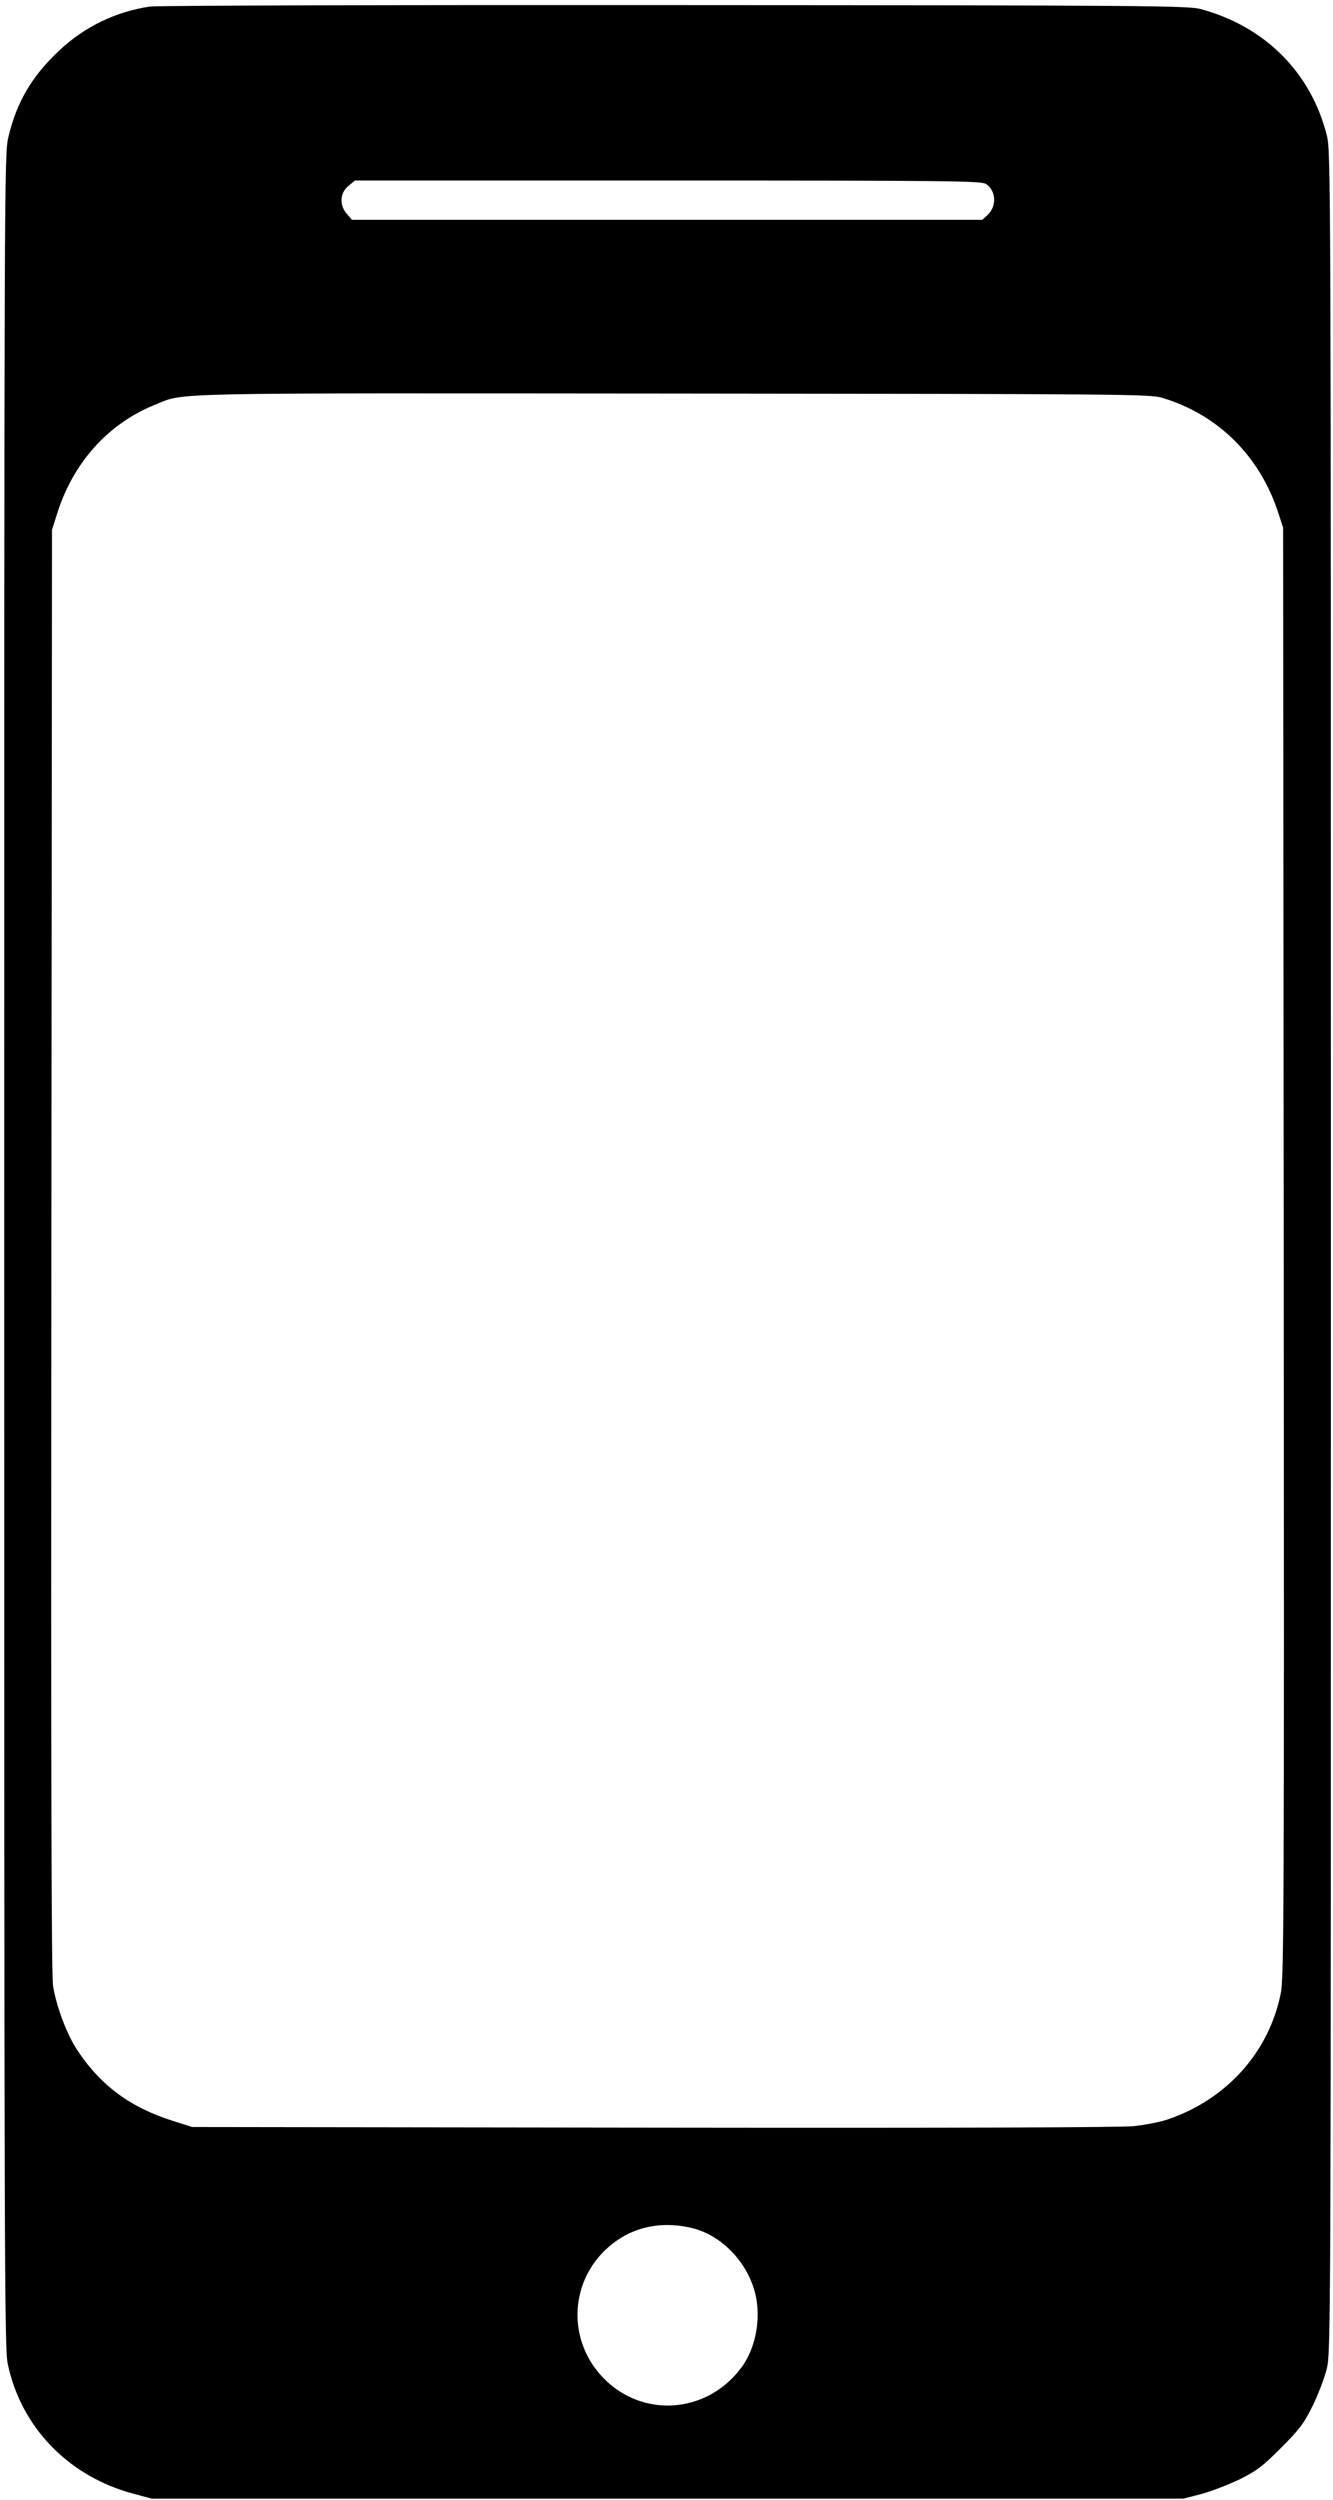
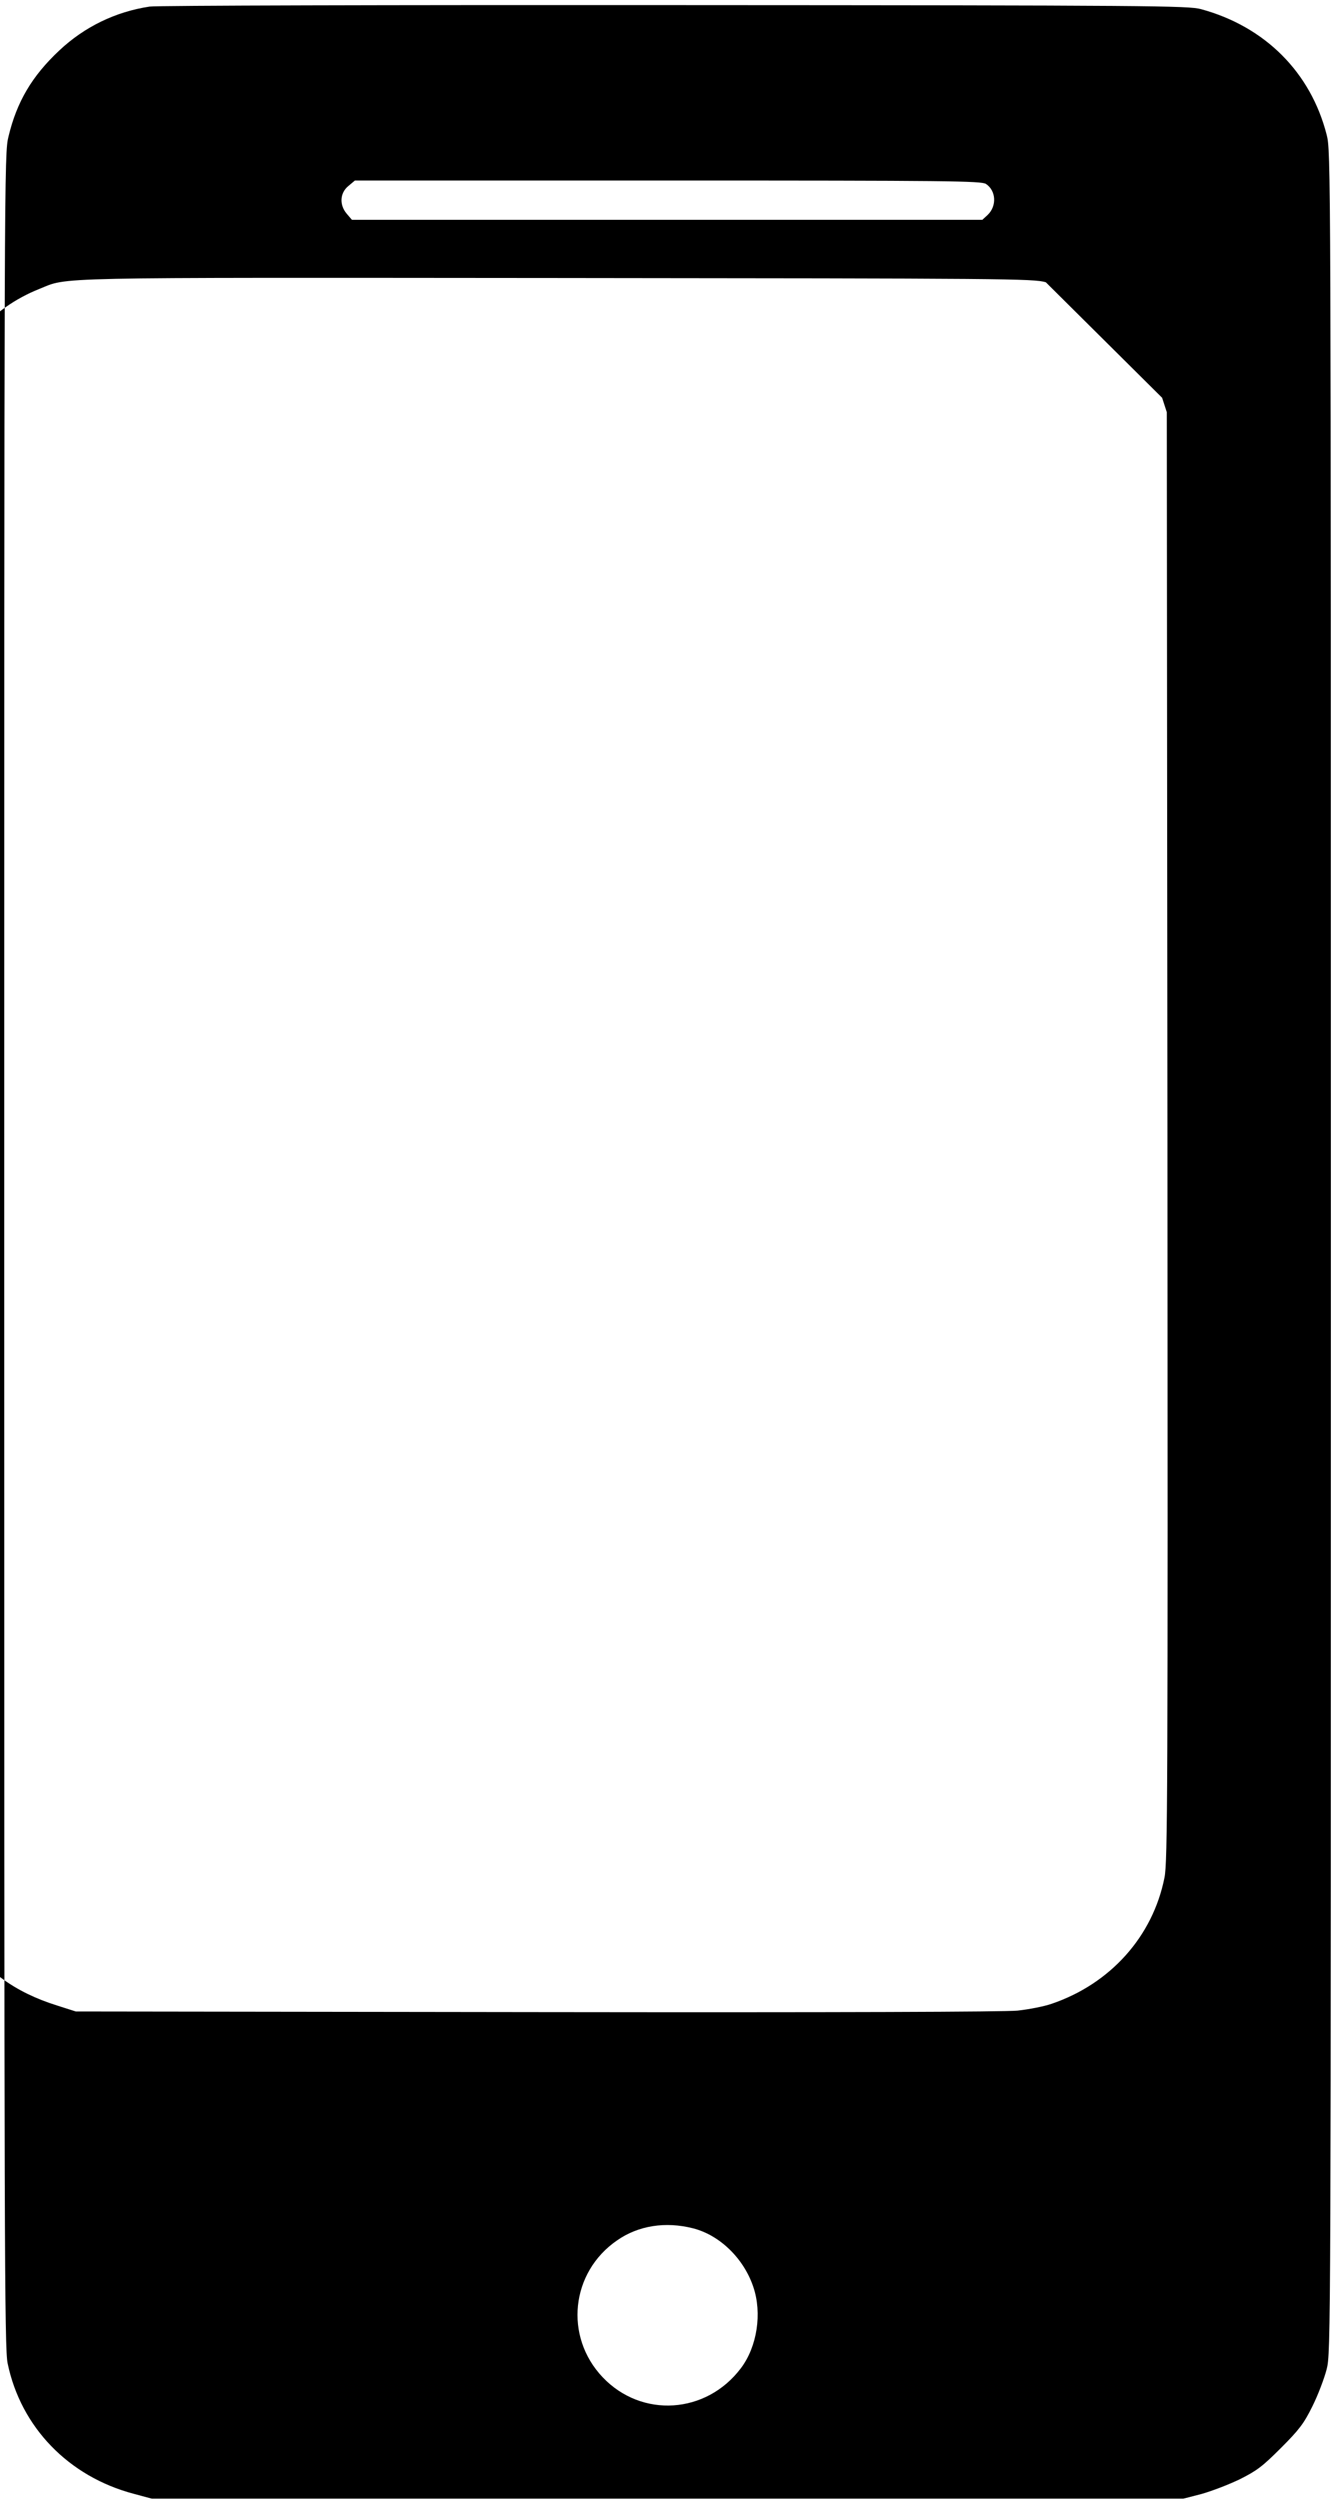
<svg xmlns="http://www.w3.org/2000/svg" version="1.0" width="628pt" height="1177pt" viewBox="0 0 628 1177" preserveAspectRatio="xMidYMid meet">
  <g transform="translate(0,1177) scale(0.1,-0.1)" fill="#000" stroke="none">
-     <path d="M705 11739 c-160 -24 -307 -95 -426 -207 -129 -121 -200 -242 -239 -405 -20 -81 -20 -141 -20 -5245 0 -4681 1 -5170 16 -5240 62 -300 287 -533 594 -614 l85 -23 2430 0 2430 0 85 22 c47 13 128 44 180 69 82 41 108 61 195 148 86 86 108 115 148 196 26 52 56 131 67 174 20 78 20 129 20 5261 0 5163 0 5182 -20 5261 -75 293 -290 509 -592 591 -59 16 -231 18 -2478 19 -1341 1 -2442 -2 -2475 -7z m3940 -835 c48 -32 52 -104 8 -146 l-25 -23 -1485 0 -1485 0 -24 28 c-36 42 -33 98 7 131 l31 26 1474 0 c1322 0 1477 -2 1499 -16z m830 -1007 c264 -79 461 -275 548 -544 l22 -68 3 -3410 c2 -3095 1 -3417 -14 -3490 -55 -277 -255 -500 -532 -594 -34 -12 -106 -26 -160 -32 -65 -6 -818 -9 -2267 -7 l-2170 3 -88 28 c-201 63 -342 166 -453 334 -49 74 -99 206 -114 303 -8 56 -10 951 -8 3465 l3 3390 23 73 c75 242 241 428 464 517 142 57 4 54 2438 52 2125 -2 2248 -3 2305 -20z m-2210 -8619 c126 -32 239 -142 284 -276 42 -124 18 -281 -58 -382 -163 -217 -468 -237 -652 -43 -182 192 -150 494 68 644 100 70 228 90 358 57z" />
+     <path d="M705 11739 c-160 -24 -307 -95 -426 -207 -129 -121 -200 -242 -239 -405 -20 -81 -20 -141 -20 -5245 0 -4681 1 -5170 16 -5240 62 -300 287 -533 594 -614 l85 -23 2430 0 2430 0 85 22 c47 13 128 44 180 69 82 41 108 61 195 148 86 86 108 115 148 196 26 52 56 131 67 174 20 78 20 129 20 5261 0 5163 0 5182 -20 5261 -75 293 -290 509 -592 591 -59 16 -231 18 -2478 19 -1341 1 -2442 -2 -2475 -7z m3940 -835 c48 -32 52 -104 8 -146 l-25 -23 -1485 0 -1485 0 -24 28 c-36 42 -33 98 7 131 l31 26 1474 0 c1322 0 1477 -2 1499 -16z m830 -1007 l22 -68 3 -3410 c2 -3095 1 -3417 -14 -3490 -55 -277 -255 -500 -532 -594 -34 -12 -106 -26 -160 -32 -65 -6 -818 -9 -2267 -7 l-2170 3 -88 28 c-201 63 -342 166 -453 334 -49 74 -99 206 -114 303 -8 56 -10 951 -8 3465 l3 3390 23 73 c75 242 241 428 464 517 142 57 4 54 2438 52 2125 -2 2248 -3 2305 -20z m-2210 -8619 c126 -32 239 -142 284 -276 42 -124 18 -281 -58 -382 -163 -217 -468 -237 -652 -43 -182 192 -150 494 68 644 100 70 228 90 358 57z" />
  </g>
</svg>